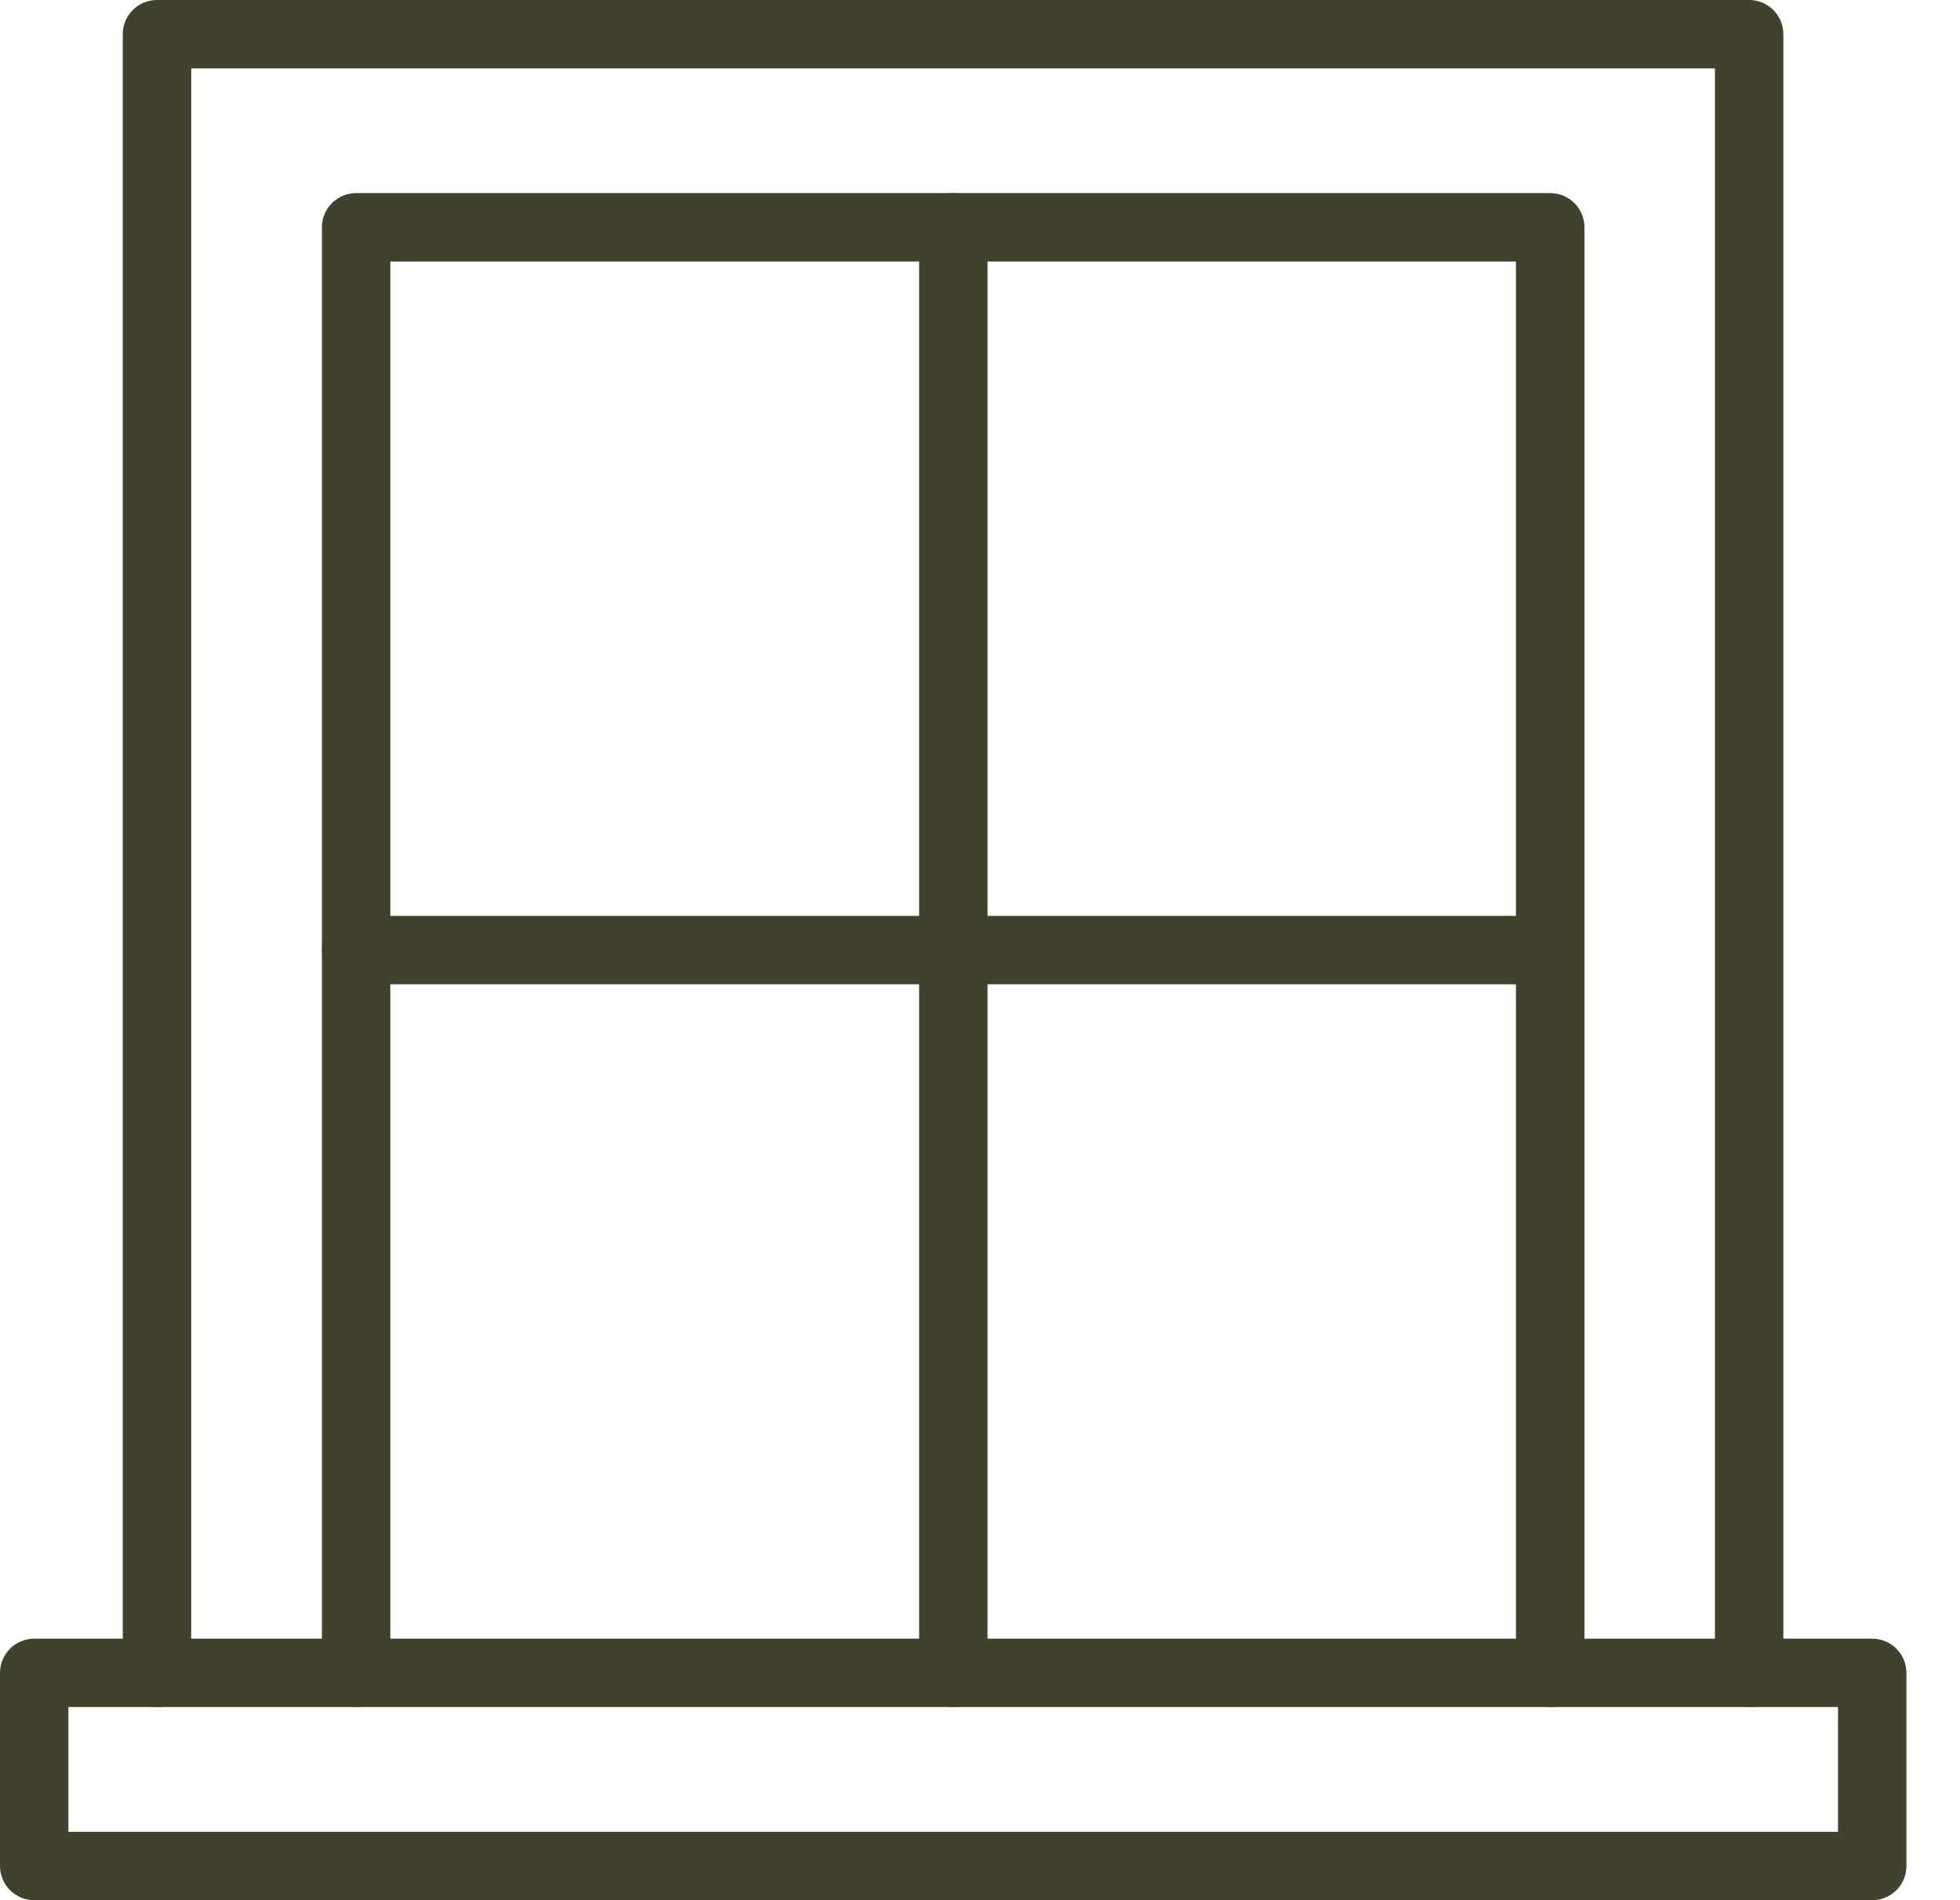
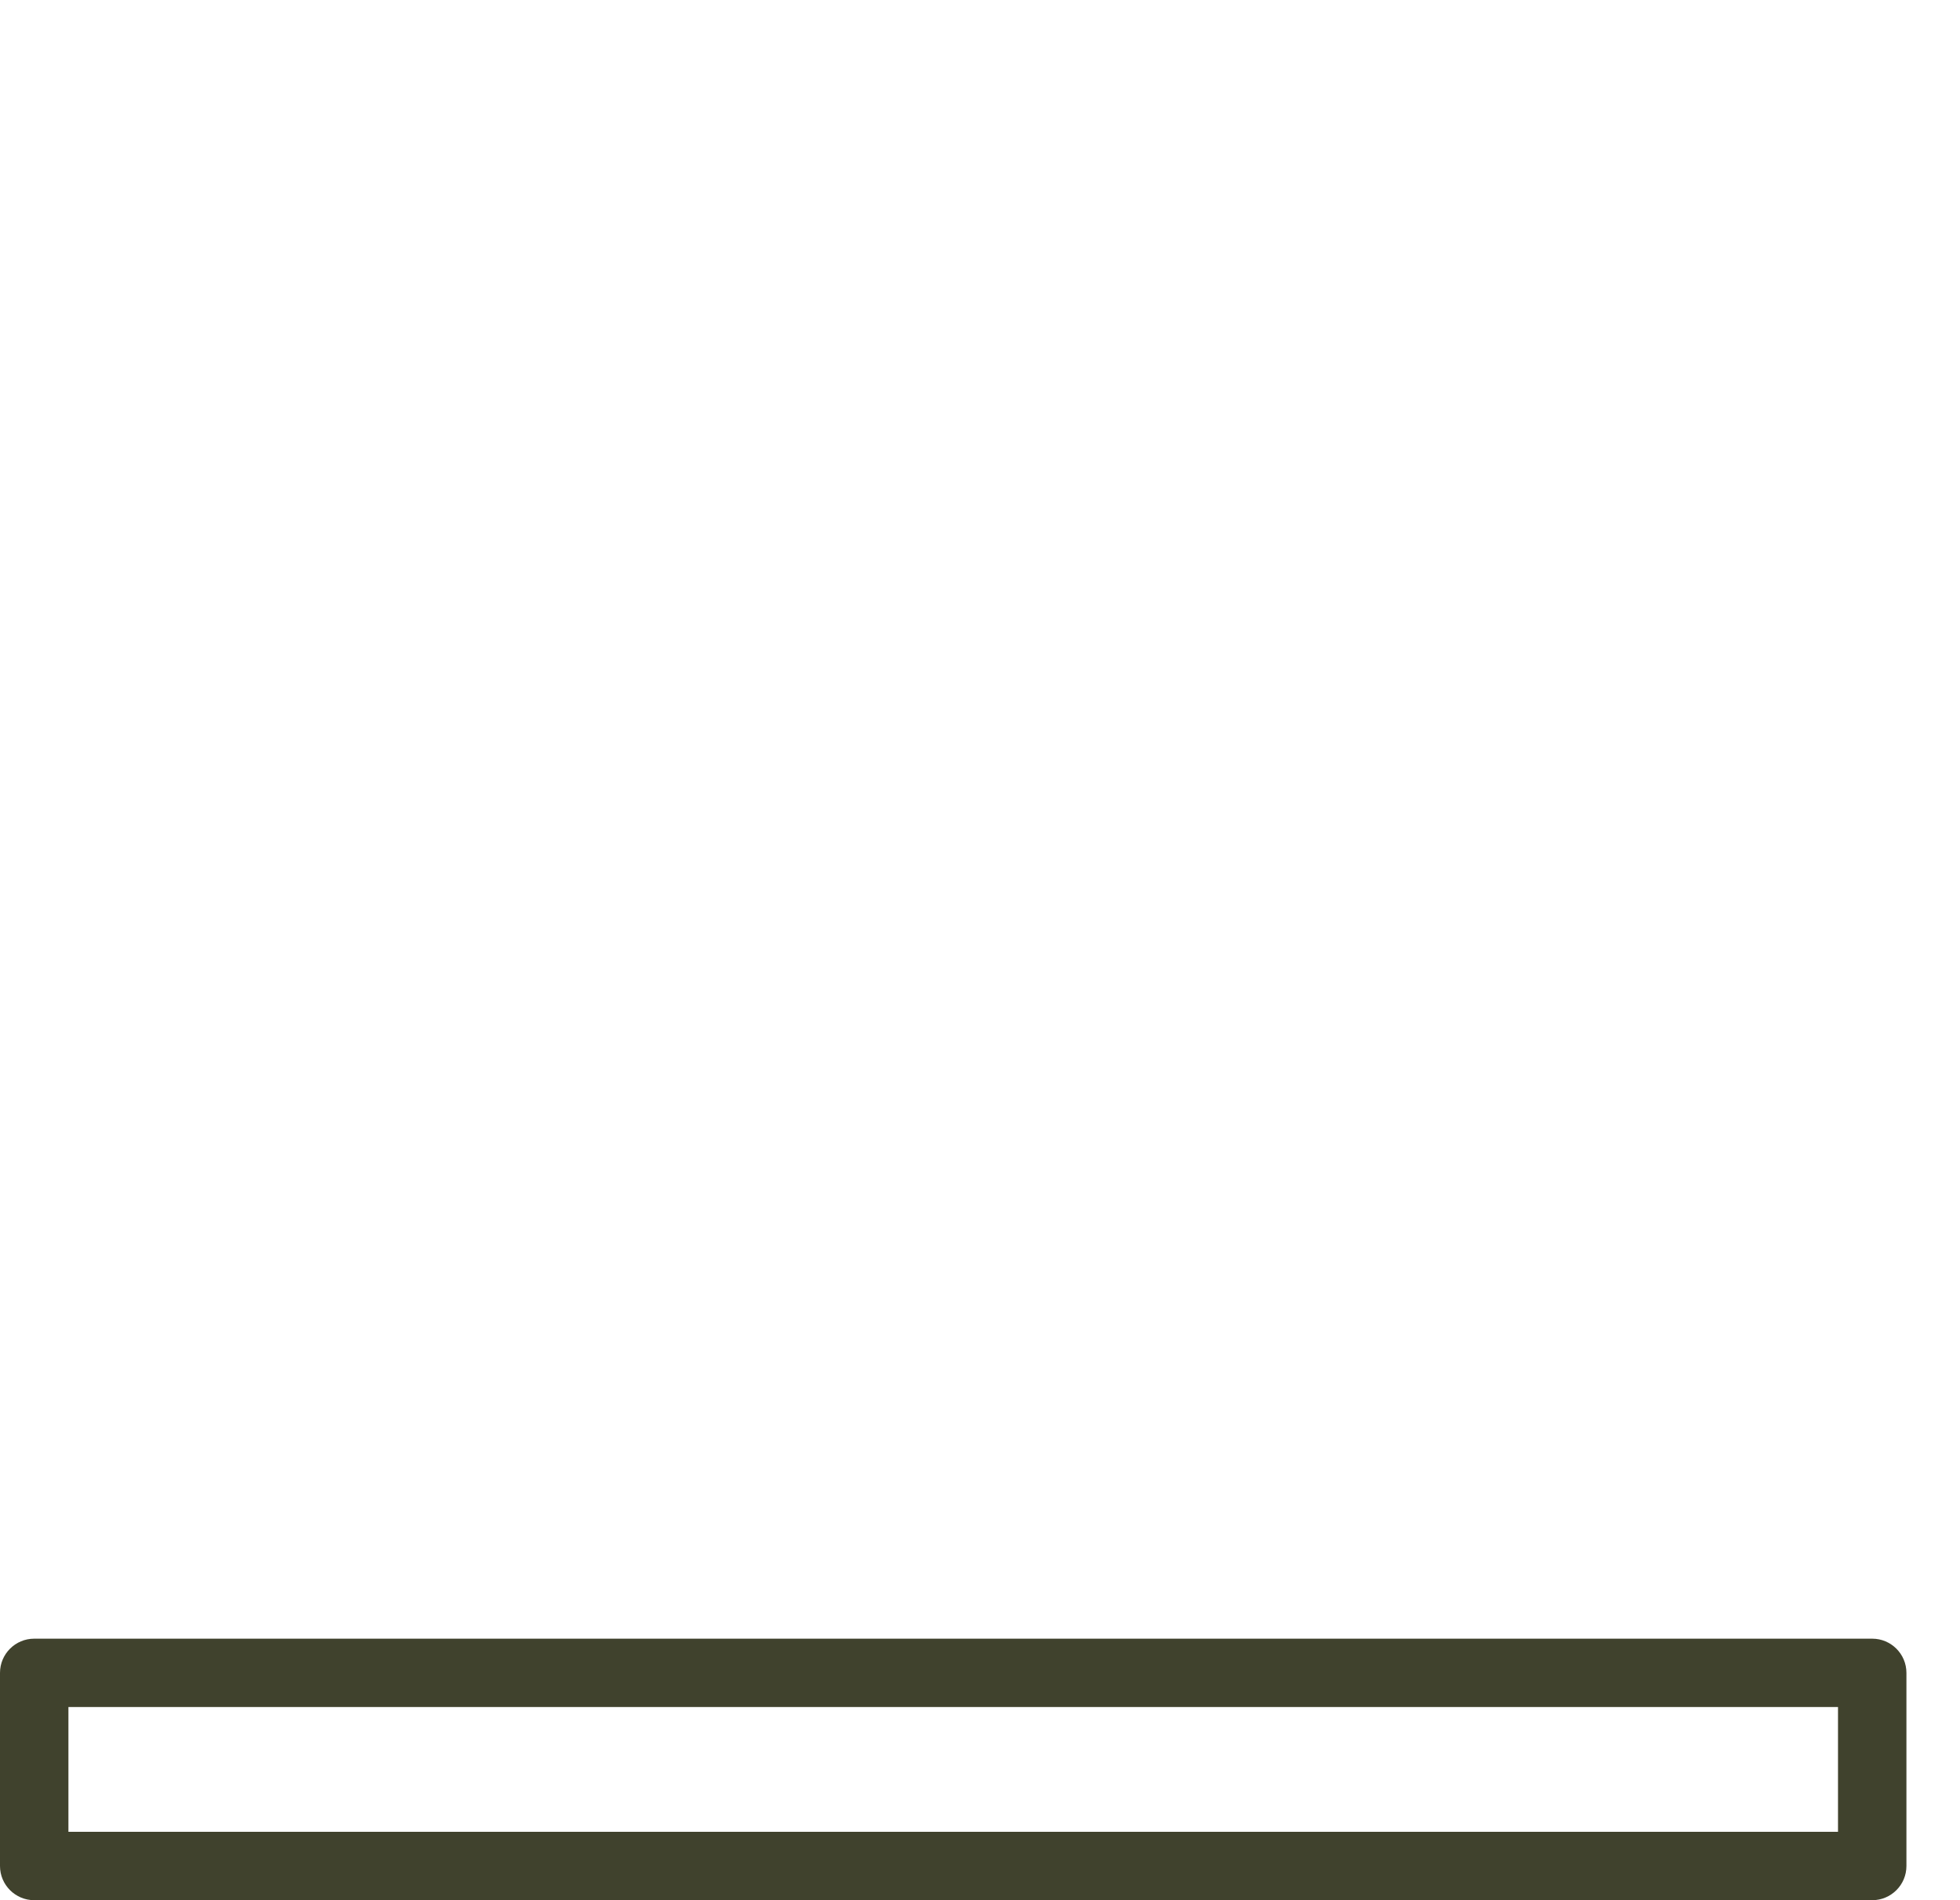
<svg xmlns="http://www.w3.org/2000/svg" width="33" height="32" viewBox="0 0 33 32" fill="none">
-   <path d="M29.451 28.747C29.132 28.747 28.874 28.49 28.874 28.171V1.152H3.219V28.172C3.219 28.491 2.961 28.748 2.643 28.748C2.324 28.748 2.067 28.491 2.067 28.172V0.576C2.067 0.258 2.324 0 2.643 0H29.45C29.768 0 30.026 0.258 30.026 0.576V28.172C30.026 28.491 29.768 28.748 29.45 28.748L29.451 28.747Z" fill="#40422D" />
-   <path d="M26.1 28.747C25.782 28.747 25.524 28.49 25.524 28.171V4.404H6.572V28.171C6.572 28.49 6.315 28.747 5.996 28.747C5.678 28.747 5.42 28.49 5.42 28.171V3.828C5.42 3.51 5.678 3.252 5.996 3.252H26.101C26.42 3.252 26.677 3.51 26.677 3.828V28.171C26.677 28.49 26.42 28.747 26.101 28.747H26.1Z" fill="#40422D" />
  <path d="M31.522 32H0.576C0.258 32 0 31.742 0 31.424V28.172C0 27.854 0.258 27.596 0.576 27.596H31.522C31.84 27.596 32.098 27.854 32.098 28.172V31.424C32.098 31.742 31.84 32 31.522 32ZM1.152 30.848H30.946V28.747H1.152V30.848Z" fill="#40422D" />
-   <path d="M16.051 28.747C15.732 28.747 15.475 28.49 15.475 28.171V3.828C15.475 3.51 15.732 3.252 16.051 3.252C16.369 3.252 16.627 3.51 16.627 3.828V28.171C16.627 28.49 16.369 28.747 16.051 28.747Z" fill="#40422D" />
-   <path d="M26.1 16.576H5.996C5.678 16.576 5.42 16.318 5.42 16C5.42 15.681 5.678 15.424 5.996 15.424H26.101C26.42 15.424 26.677 15.681 26.677 16C26.677 16.318 26.42 16.576 26.101 16.576H26.1Z" fill="#40422D" />
</svg>